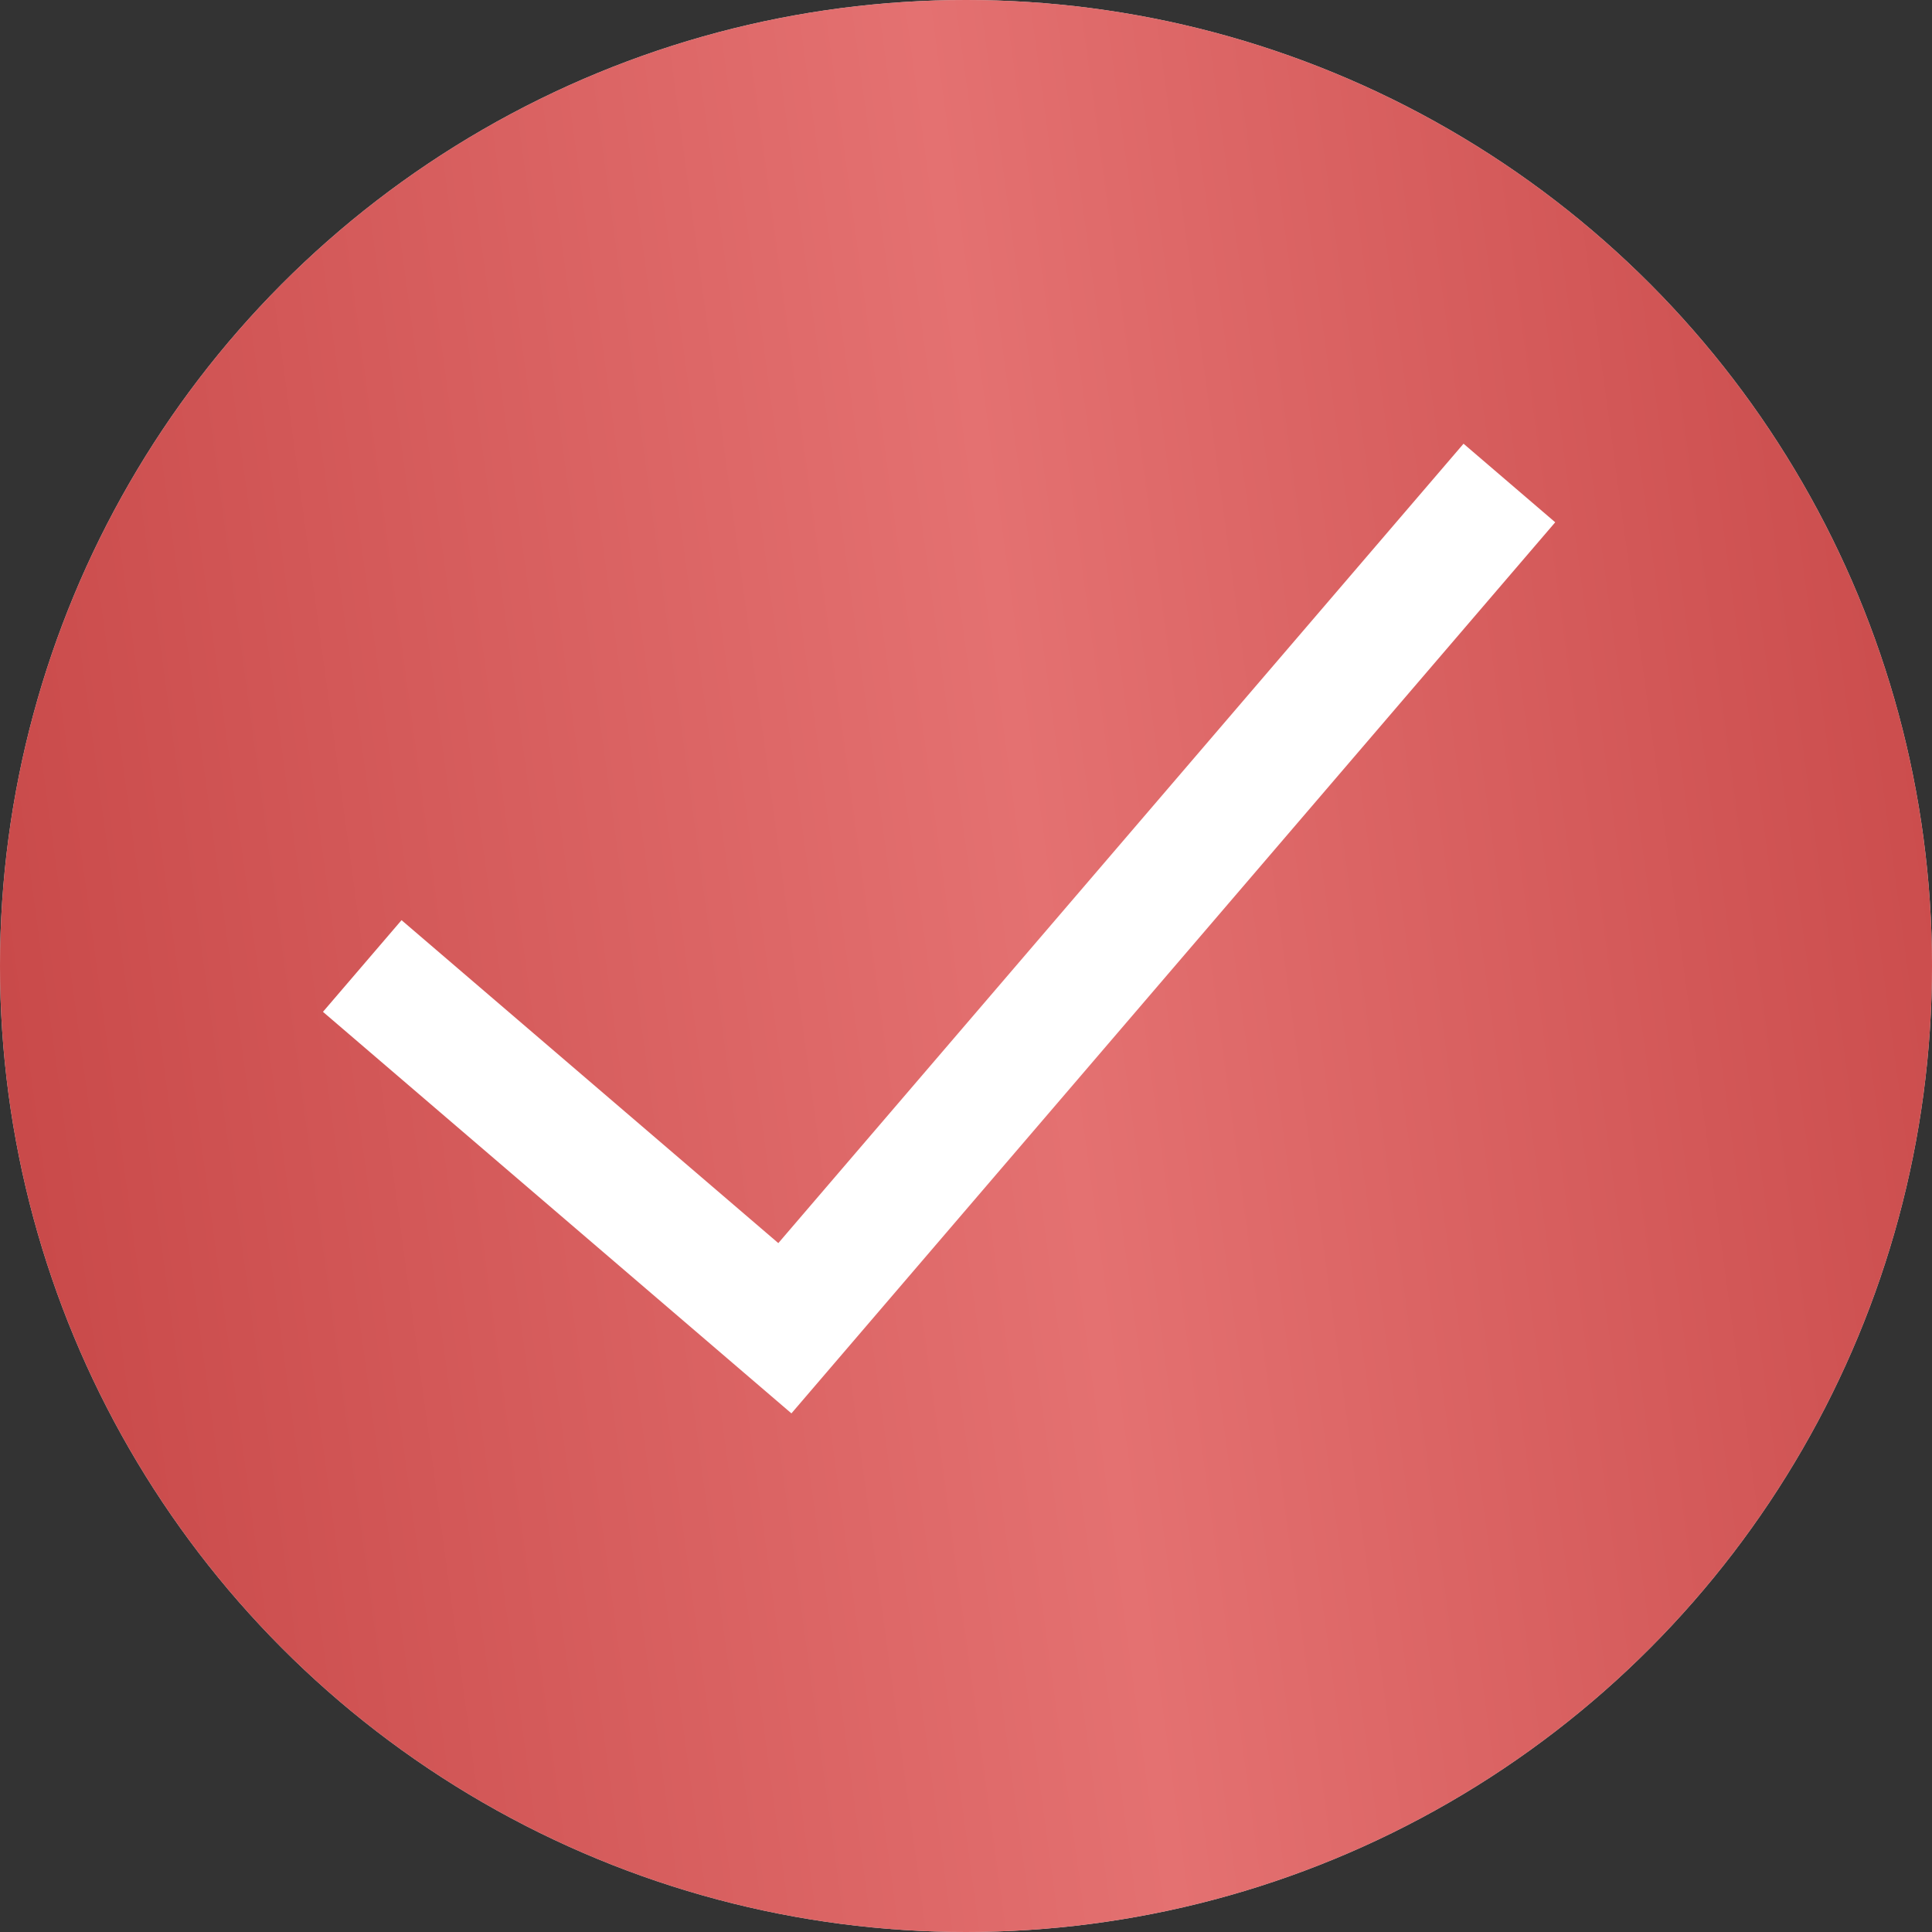
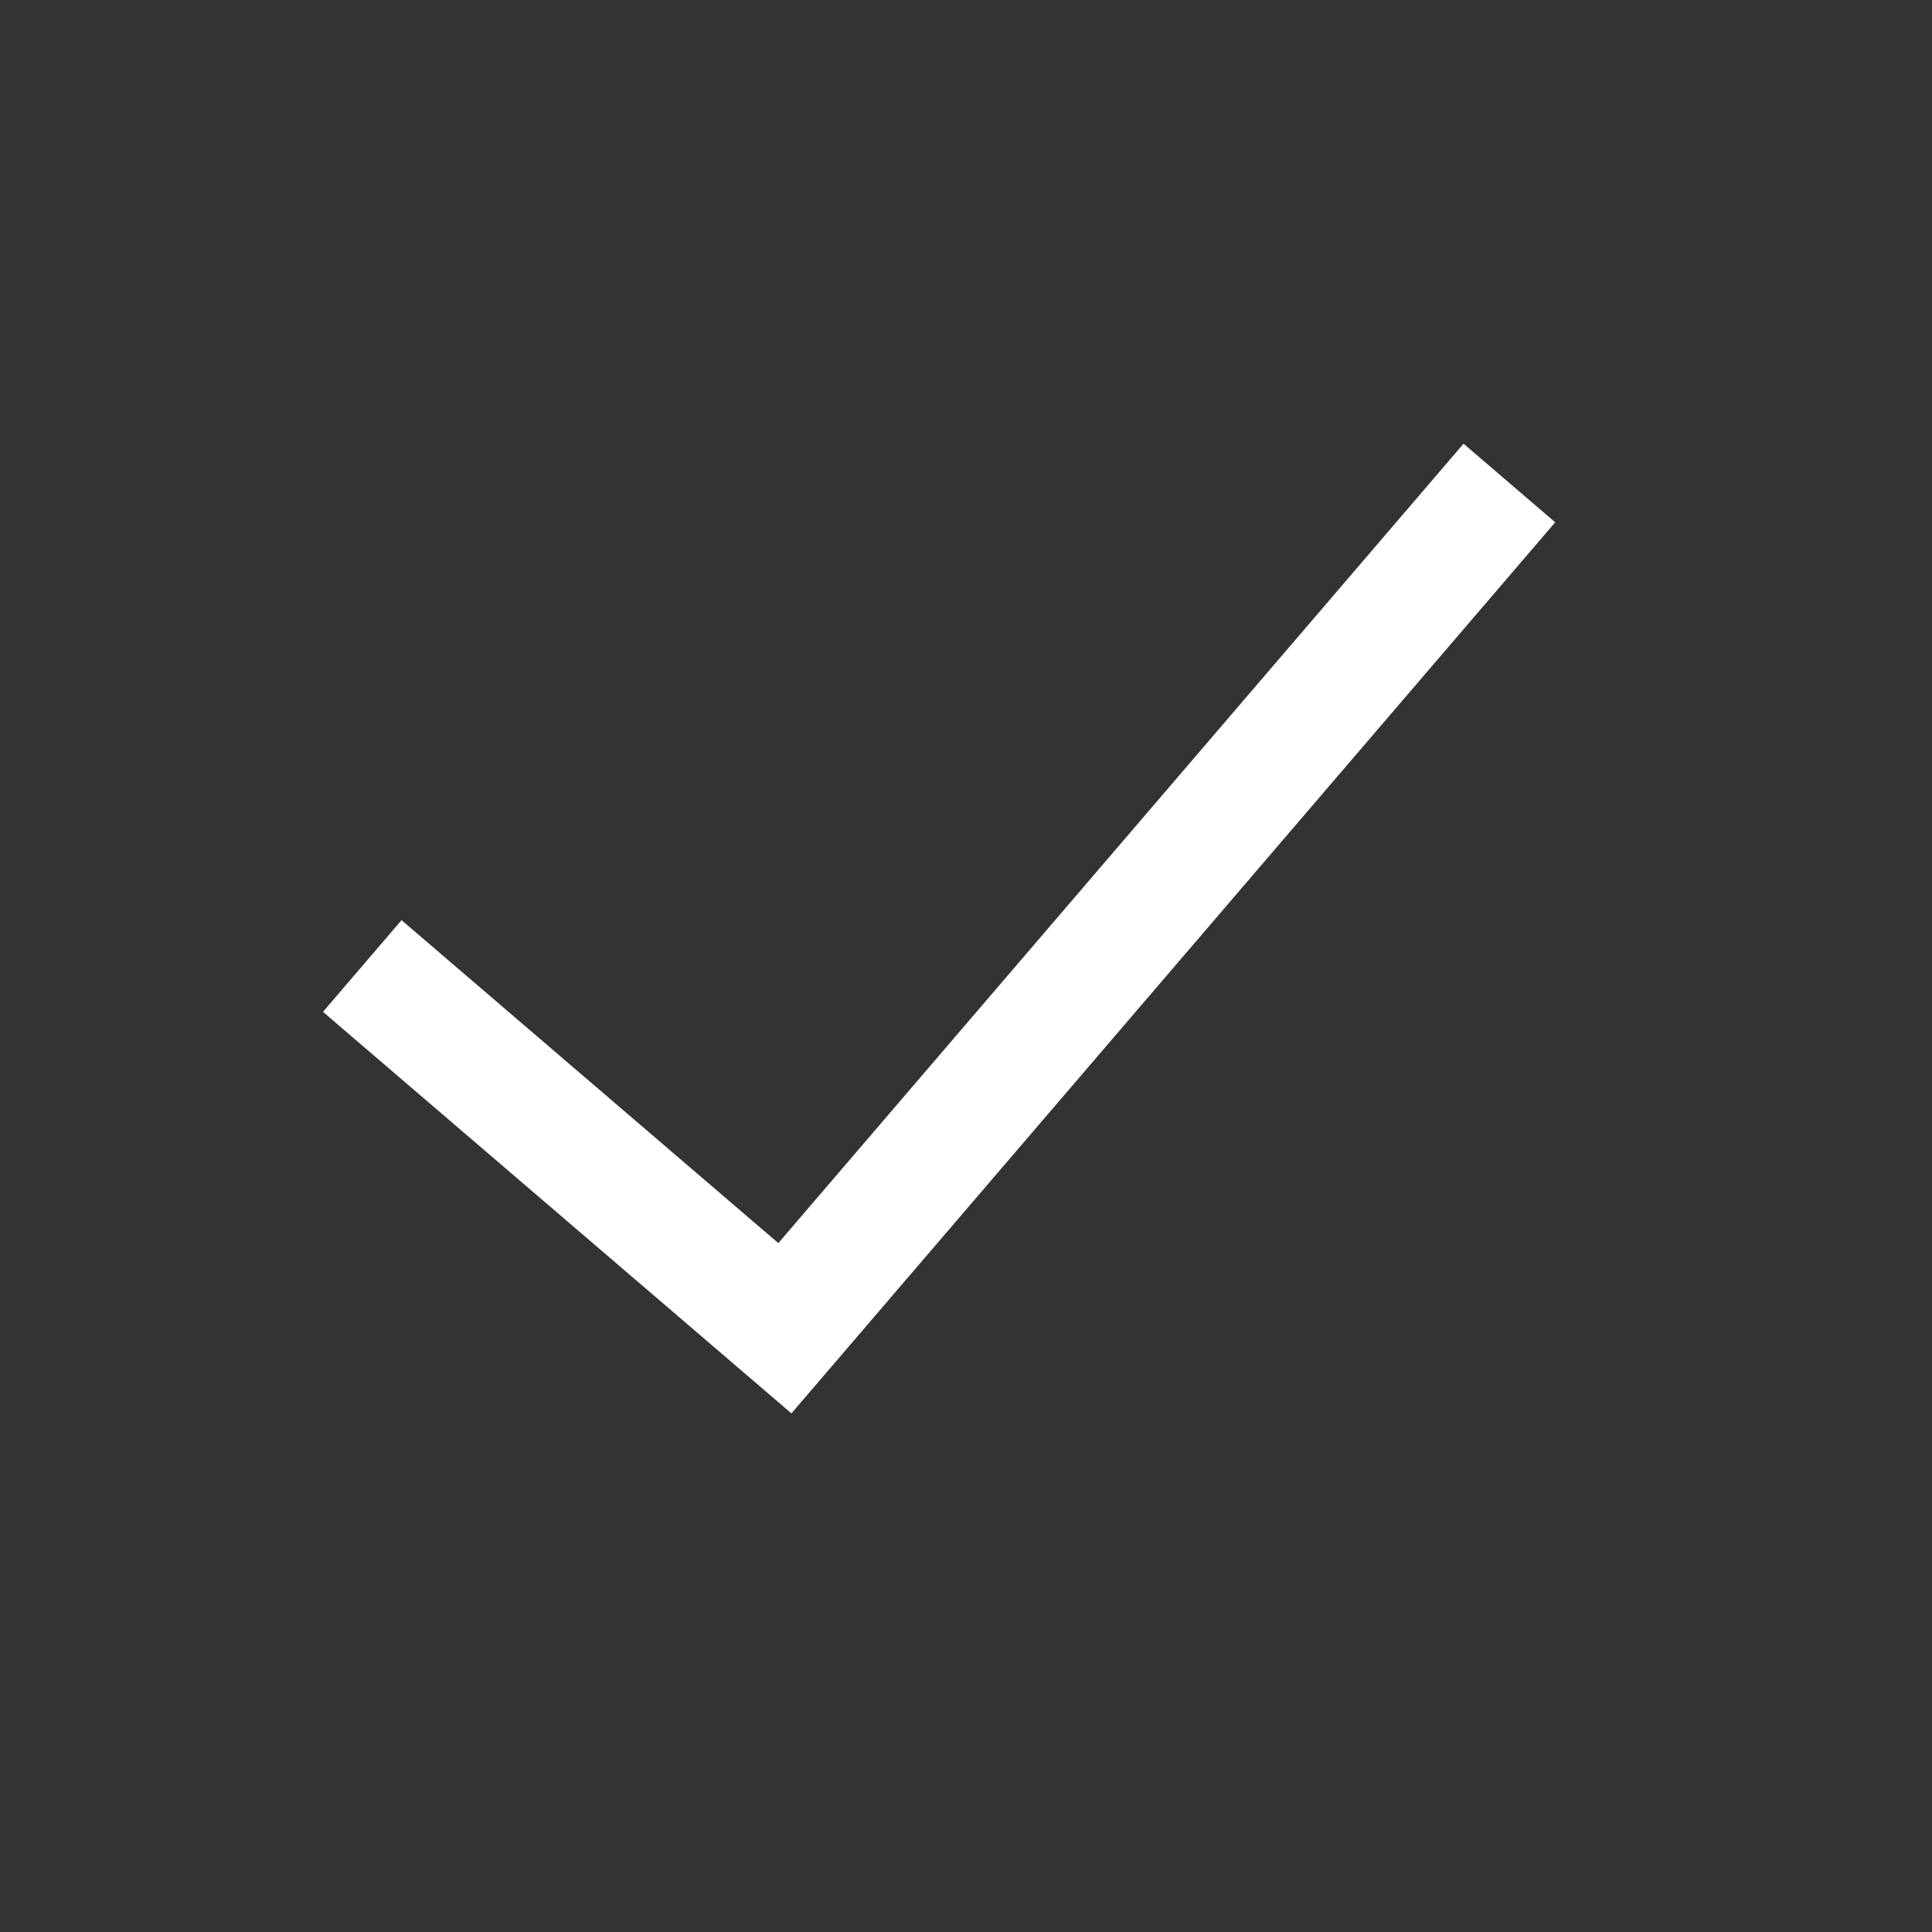
<svg xmlns="http://www.w3.org/2000/svg" width="16" height="16" viewBox="0 0 16 16" fill="none">
  <rect x="0" y="0" width="16" height="16" fill="#333333" stroke="none" />
-   <circle cx="8" cy="8" r="8" fill="#D9D9D9" />
-   <circle cx="8" cy="8" r="8" fill="url(#paint0_linear_266_2263)" />
  <path d="M3 8L6.5 11L12.5 4" stroke="white" />
  <defs>
    <linearGradient id="paint0_linear_266_2263" x1="17.459" y1="-4.661" x2="-3.959" y2="-1.747" gradientUnits="userSpaceOnUse">
      <stop stop-color="#C13E3E" />
      <stop offset="0.481" stop-color="#E47171" />
      <stop offset="1" stop-color="#C13E3E" />
    </linearGradient>
  </defs>
</svg>